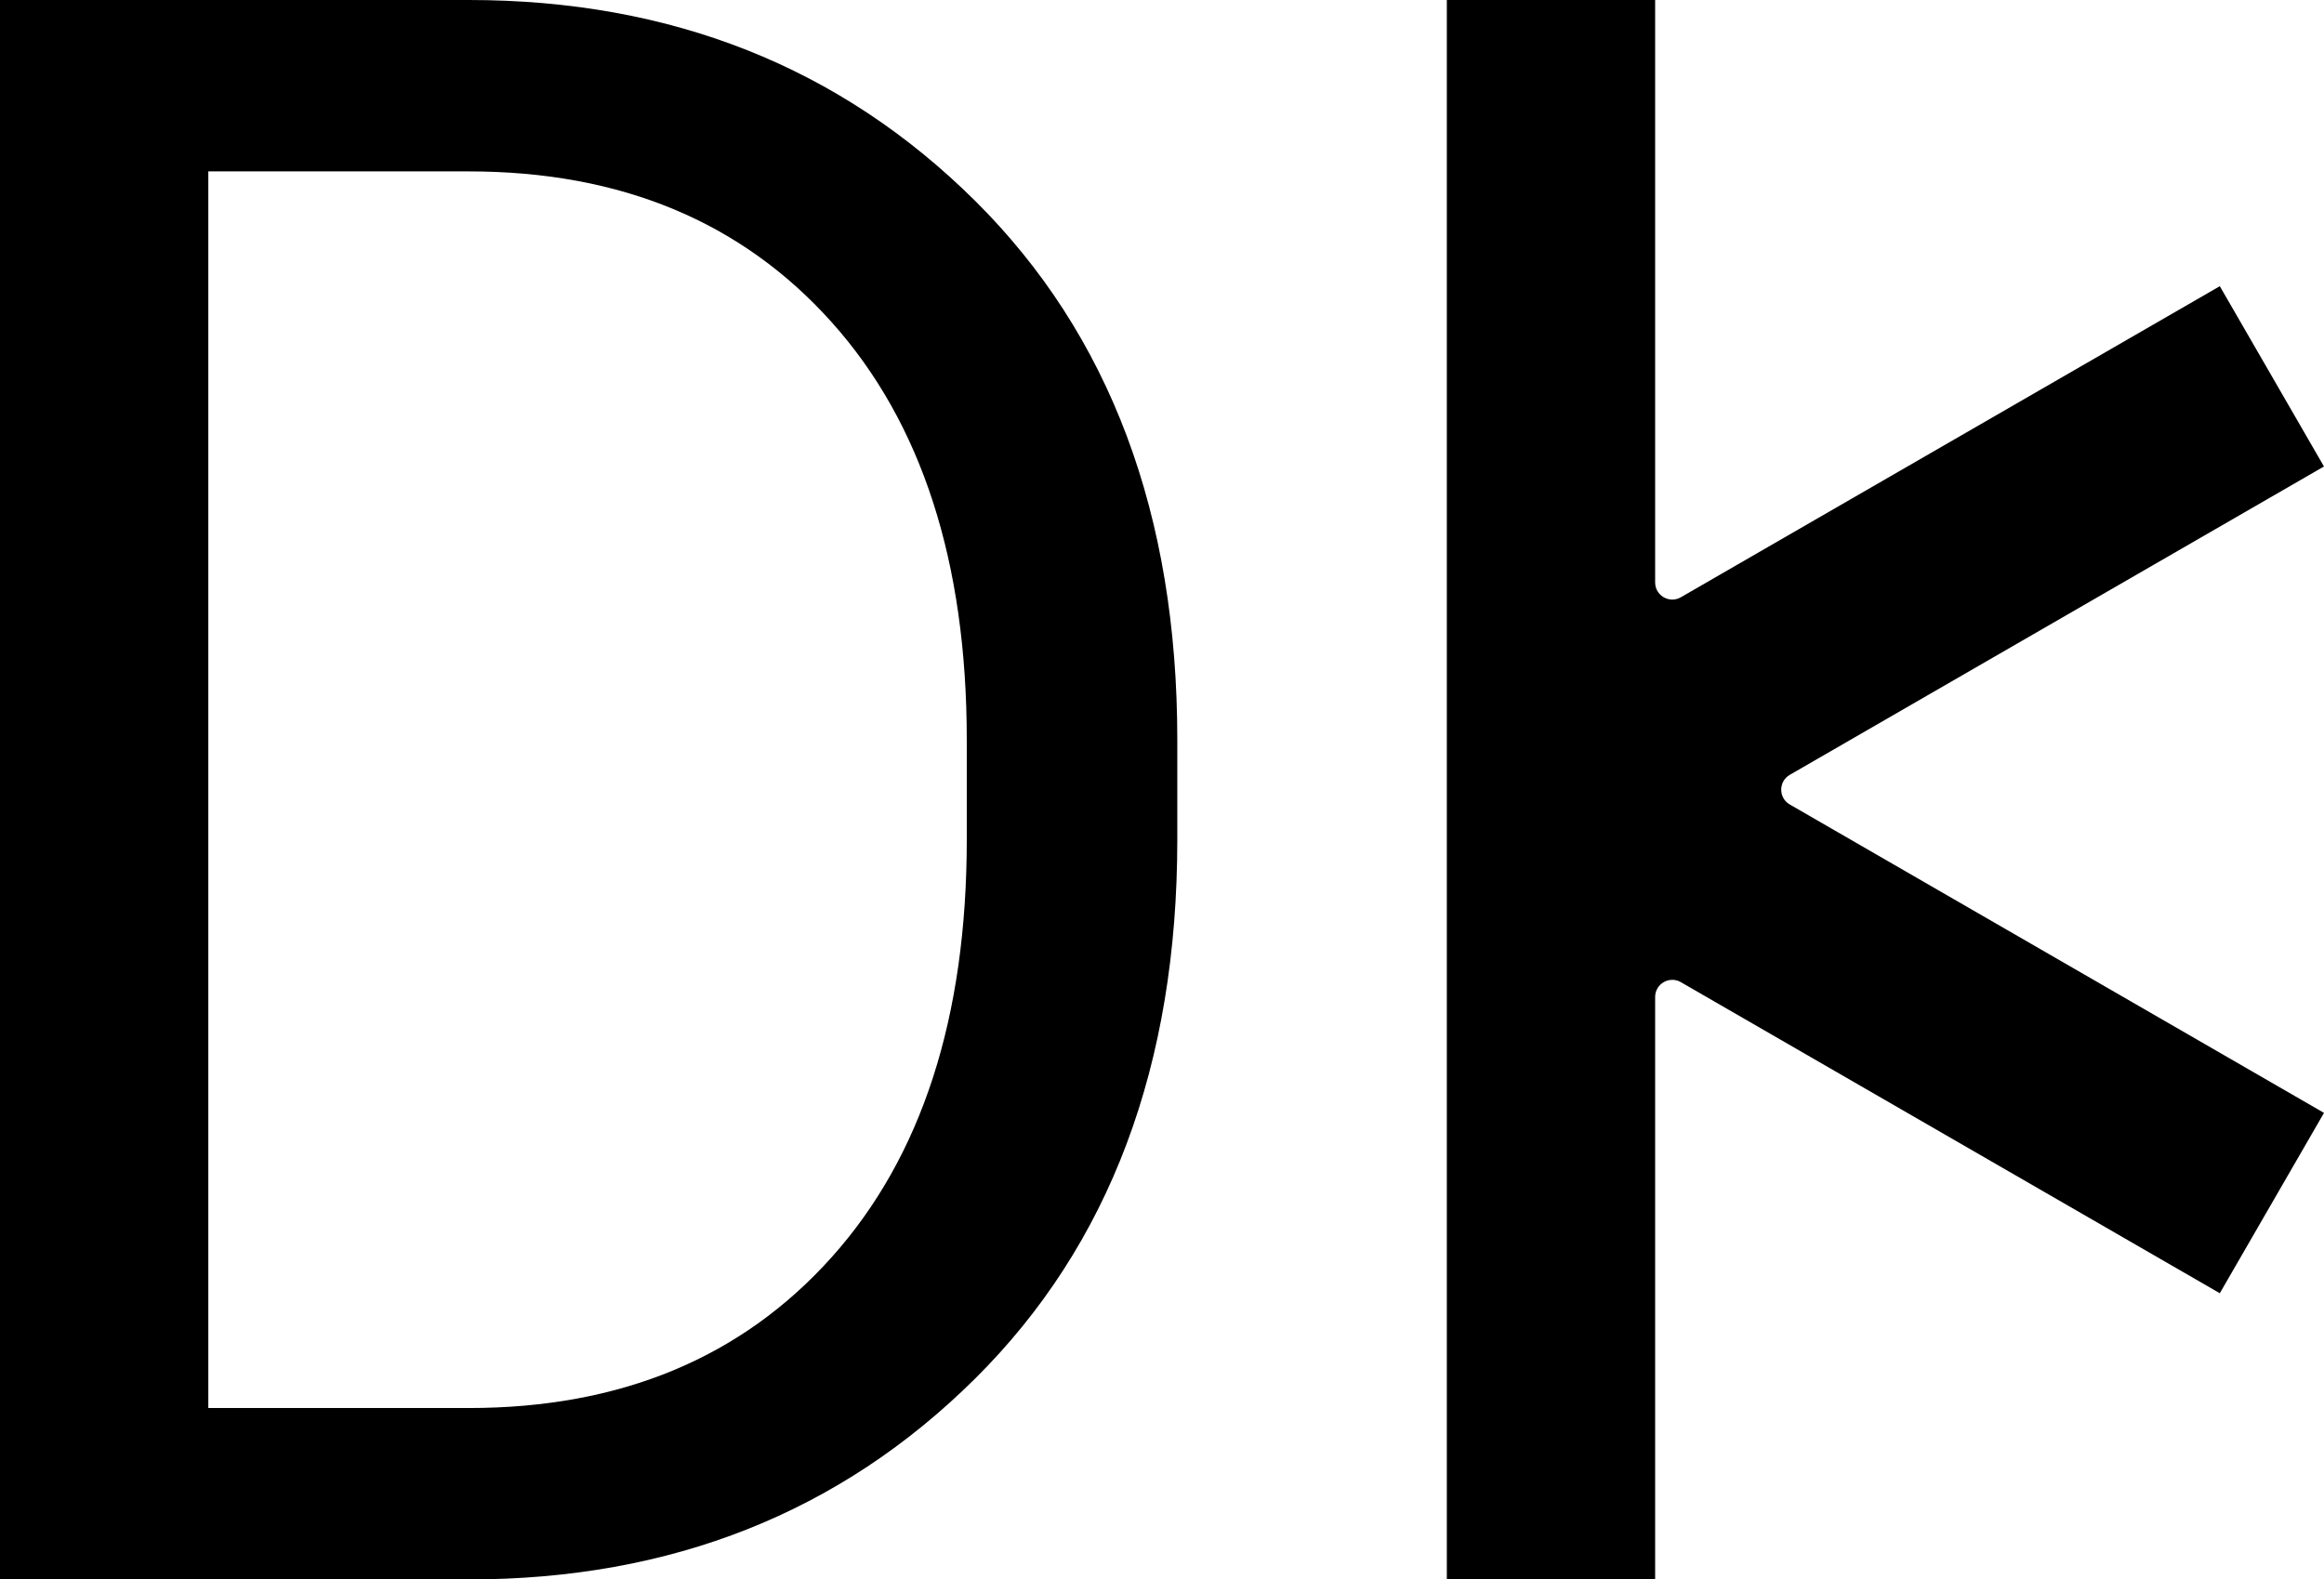
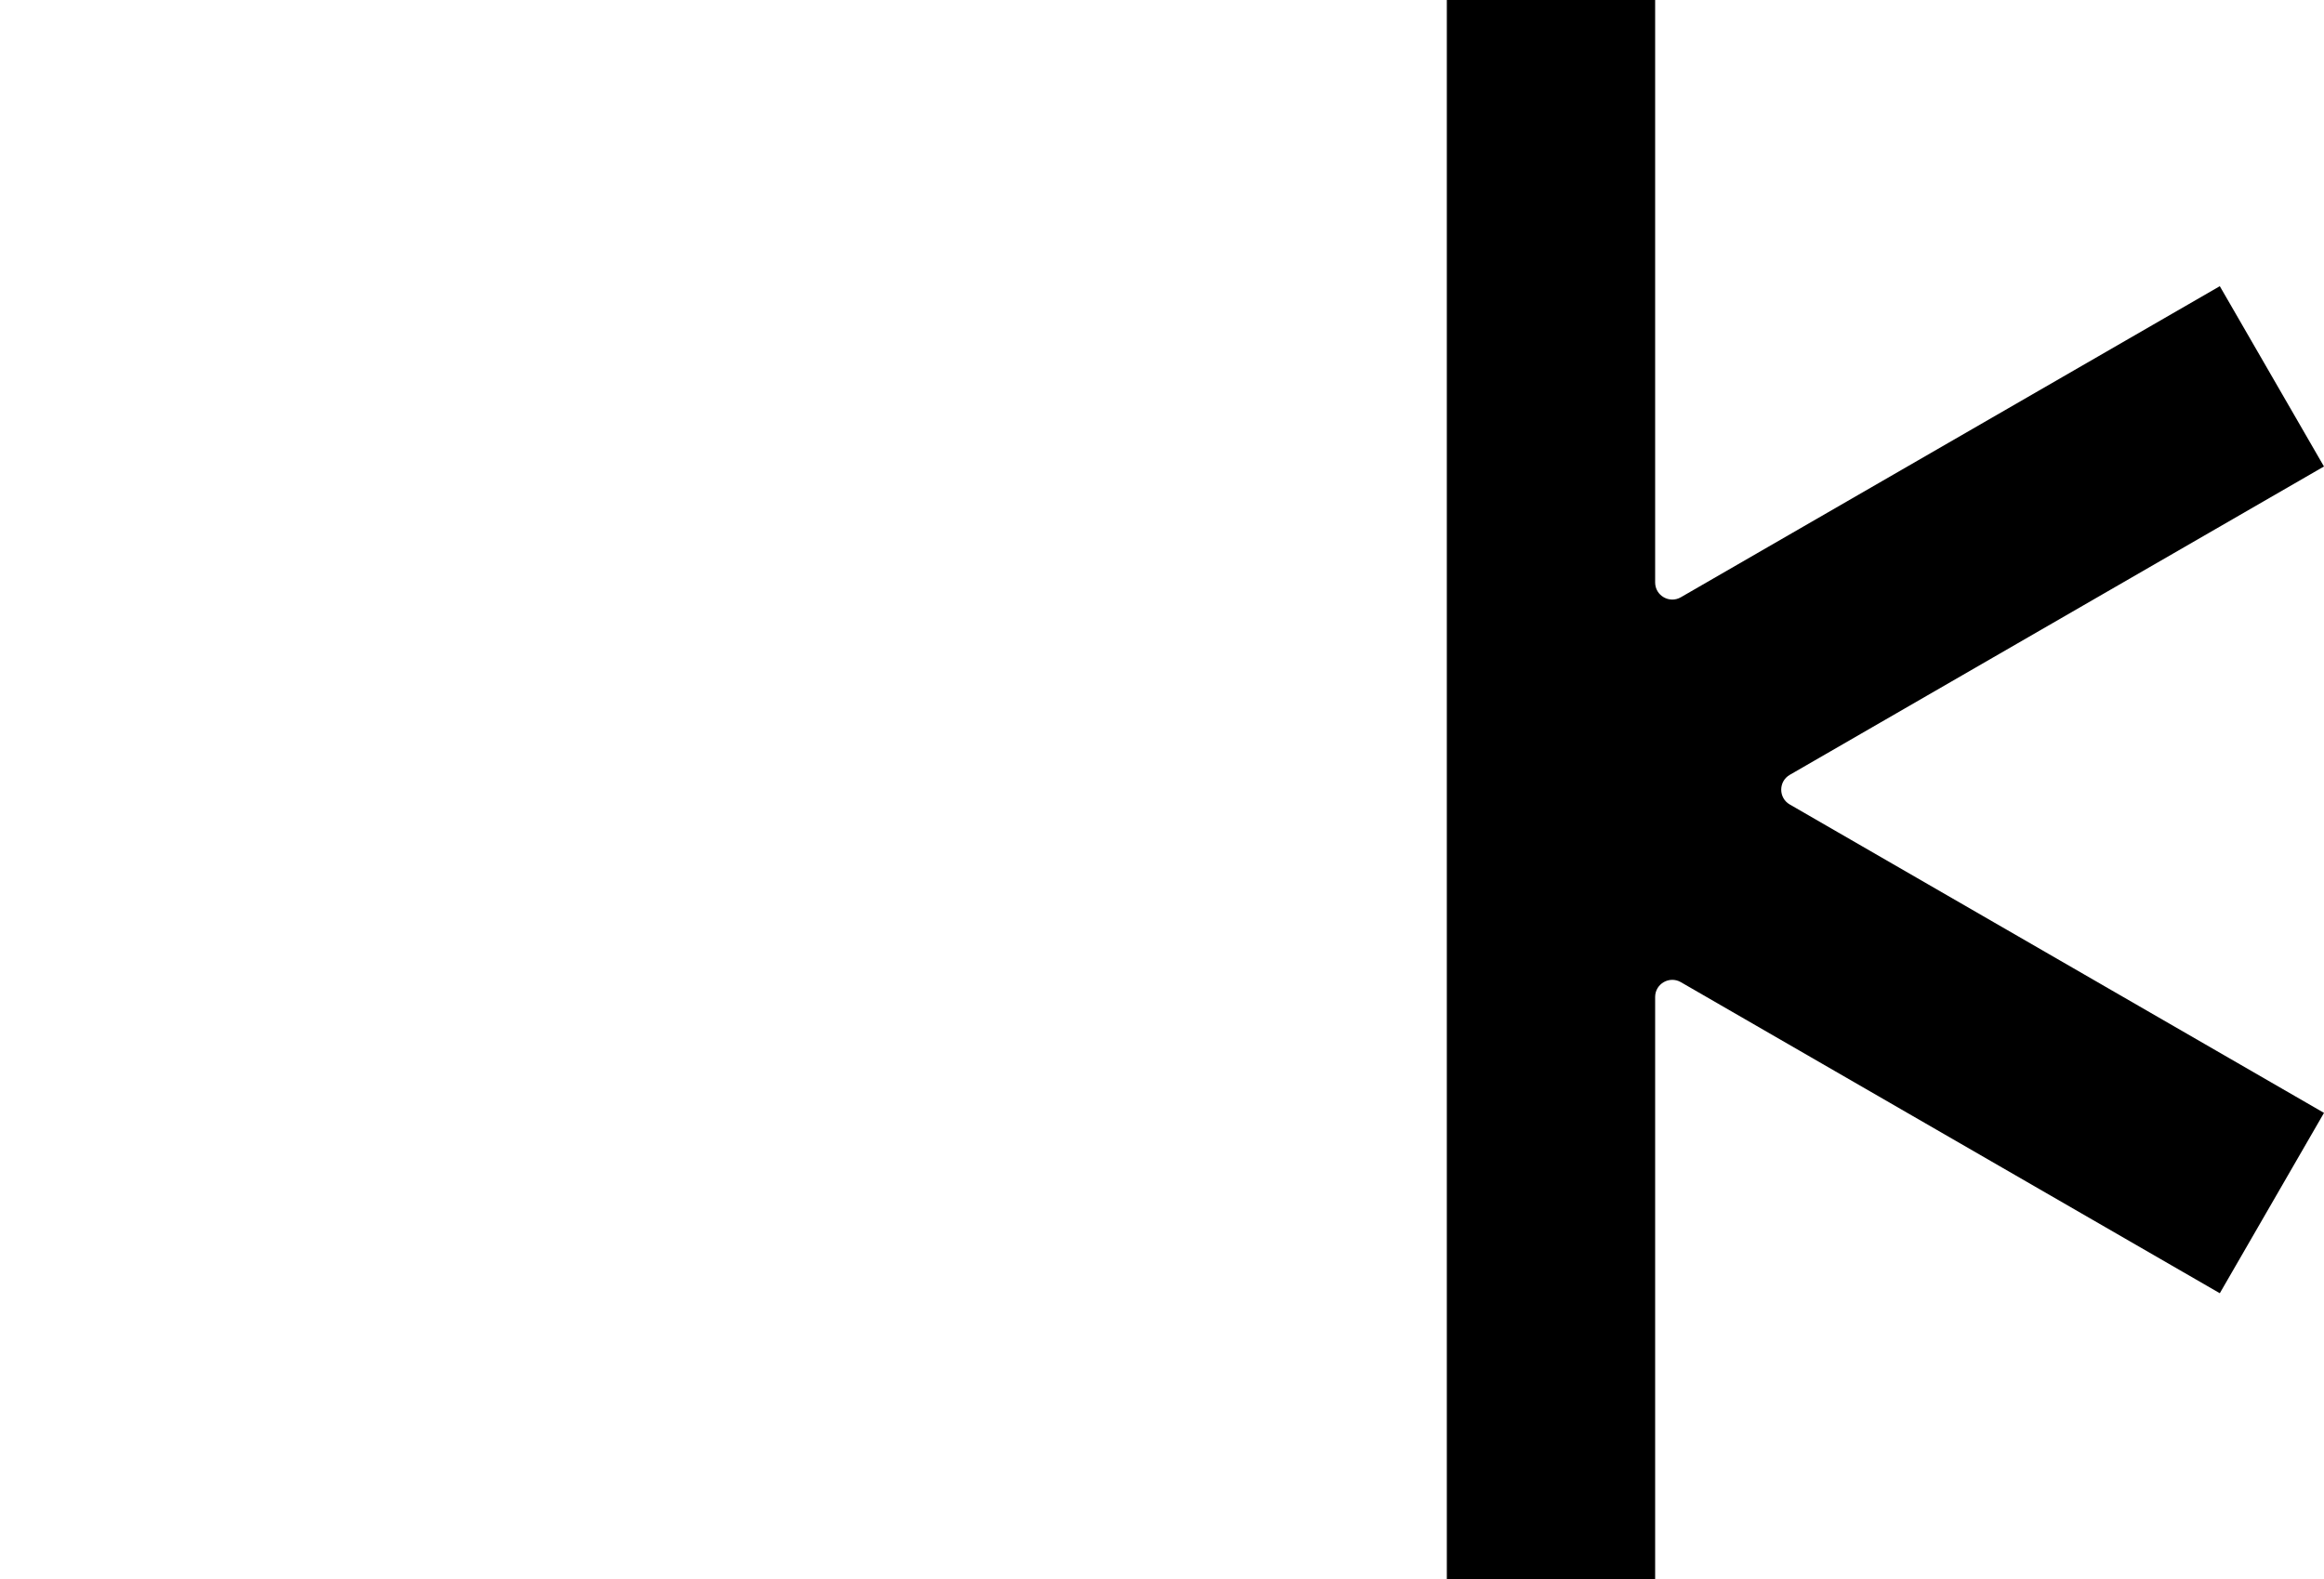
<svg xmlns="http://www.w3.org/2000/svg" viewBox="0 0 293.08 199.23" data-name="Calque 2" id="Calque_2">
  <g data-name="Calque 1" id="Calque_1-2">
    <g>
-       <path d="M0,0h59.11C84.65,0,105.93,8.44,122.95,25.31c17.01,16.88,25.52,39.55,25.52,68.01v12.59c0,28.46-8.51,51.13-25.52,68.01-17.01,16.88-38.29,25.31-63.83,25.31H0V0ZM59.11,177.61c19.16,0,34.41-6.34,45.77-19.02,11.36-12.68,17.04-30.24,17.04-52.68v-12.59c0-22.44-5.68-40-17.04-52.68-11.36-12.68-26.61-19.02-45.77-19.02H26.27v155.99h32.84Z" />
      <path d="M293.08,58.85l-13.14-22.75-67.97,39.24c-1.44.83-3.24-.21-3.24-1.87V0h0s-26.27,0-26.27,0h0v199.23h0s26.27,0,26.27,0h0v-73.47c0-1.66,1.8-2.7,3.24-1.87l67.97,39.24,13.14-22.75-67.37-38.9c-1.44-.83-1.44-2.91,0-3.74l67.37-38.9Z" />
    </g>
  </g>
</svg>